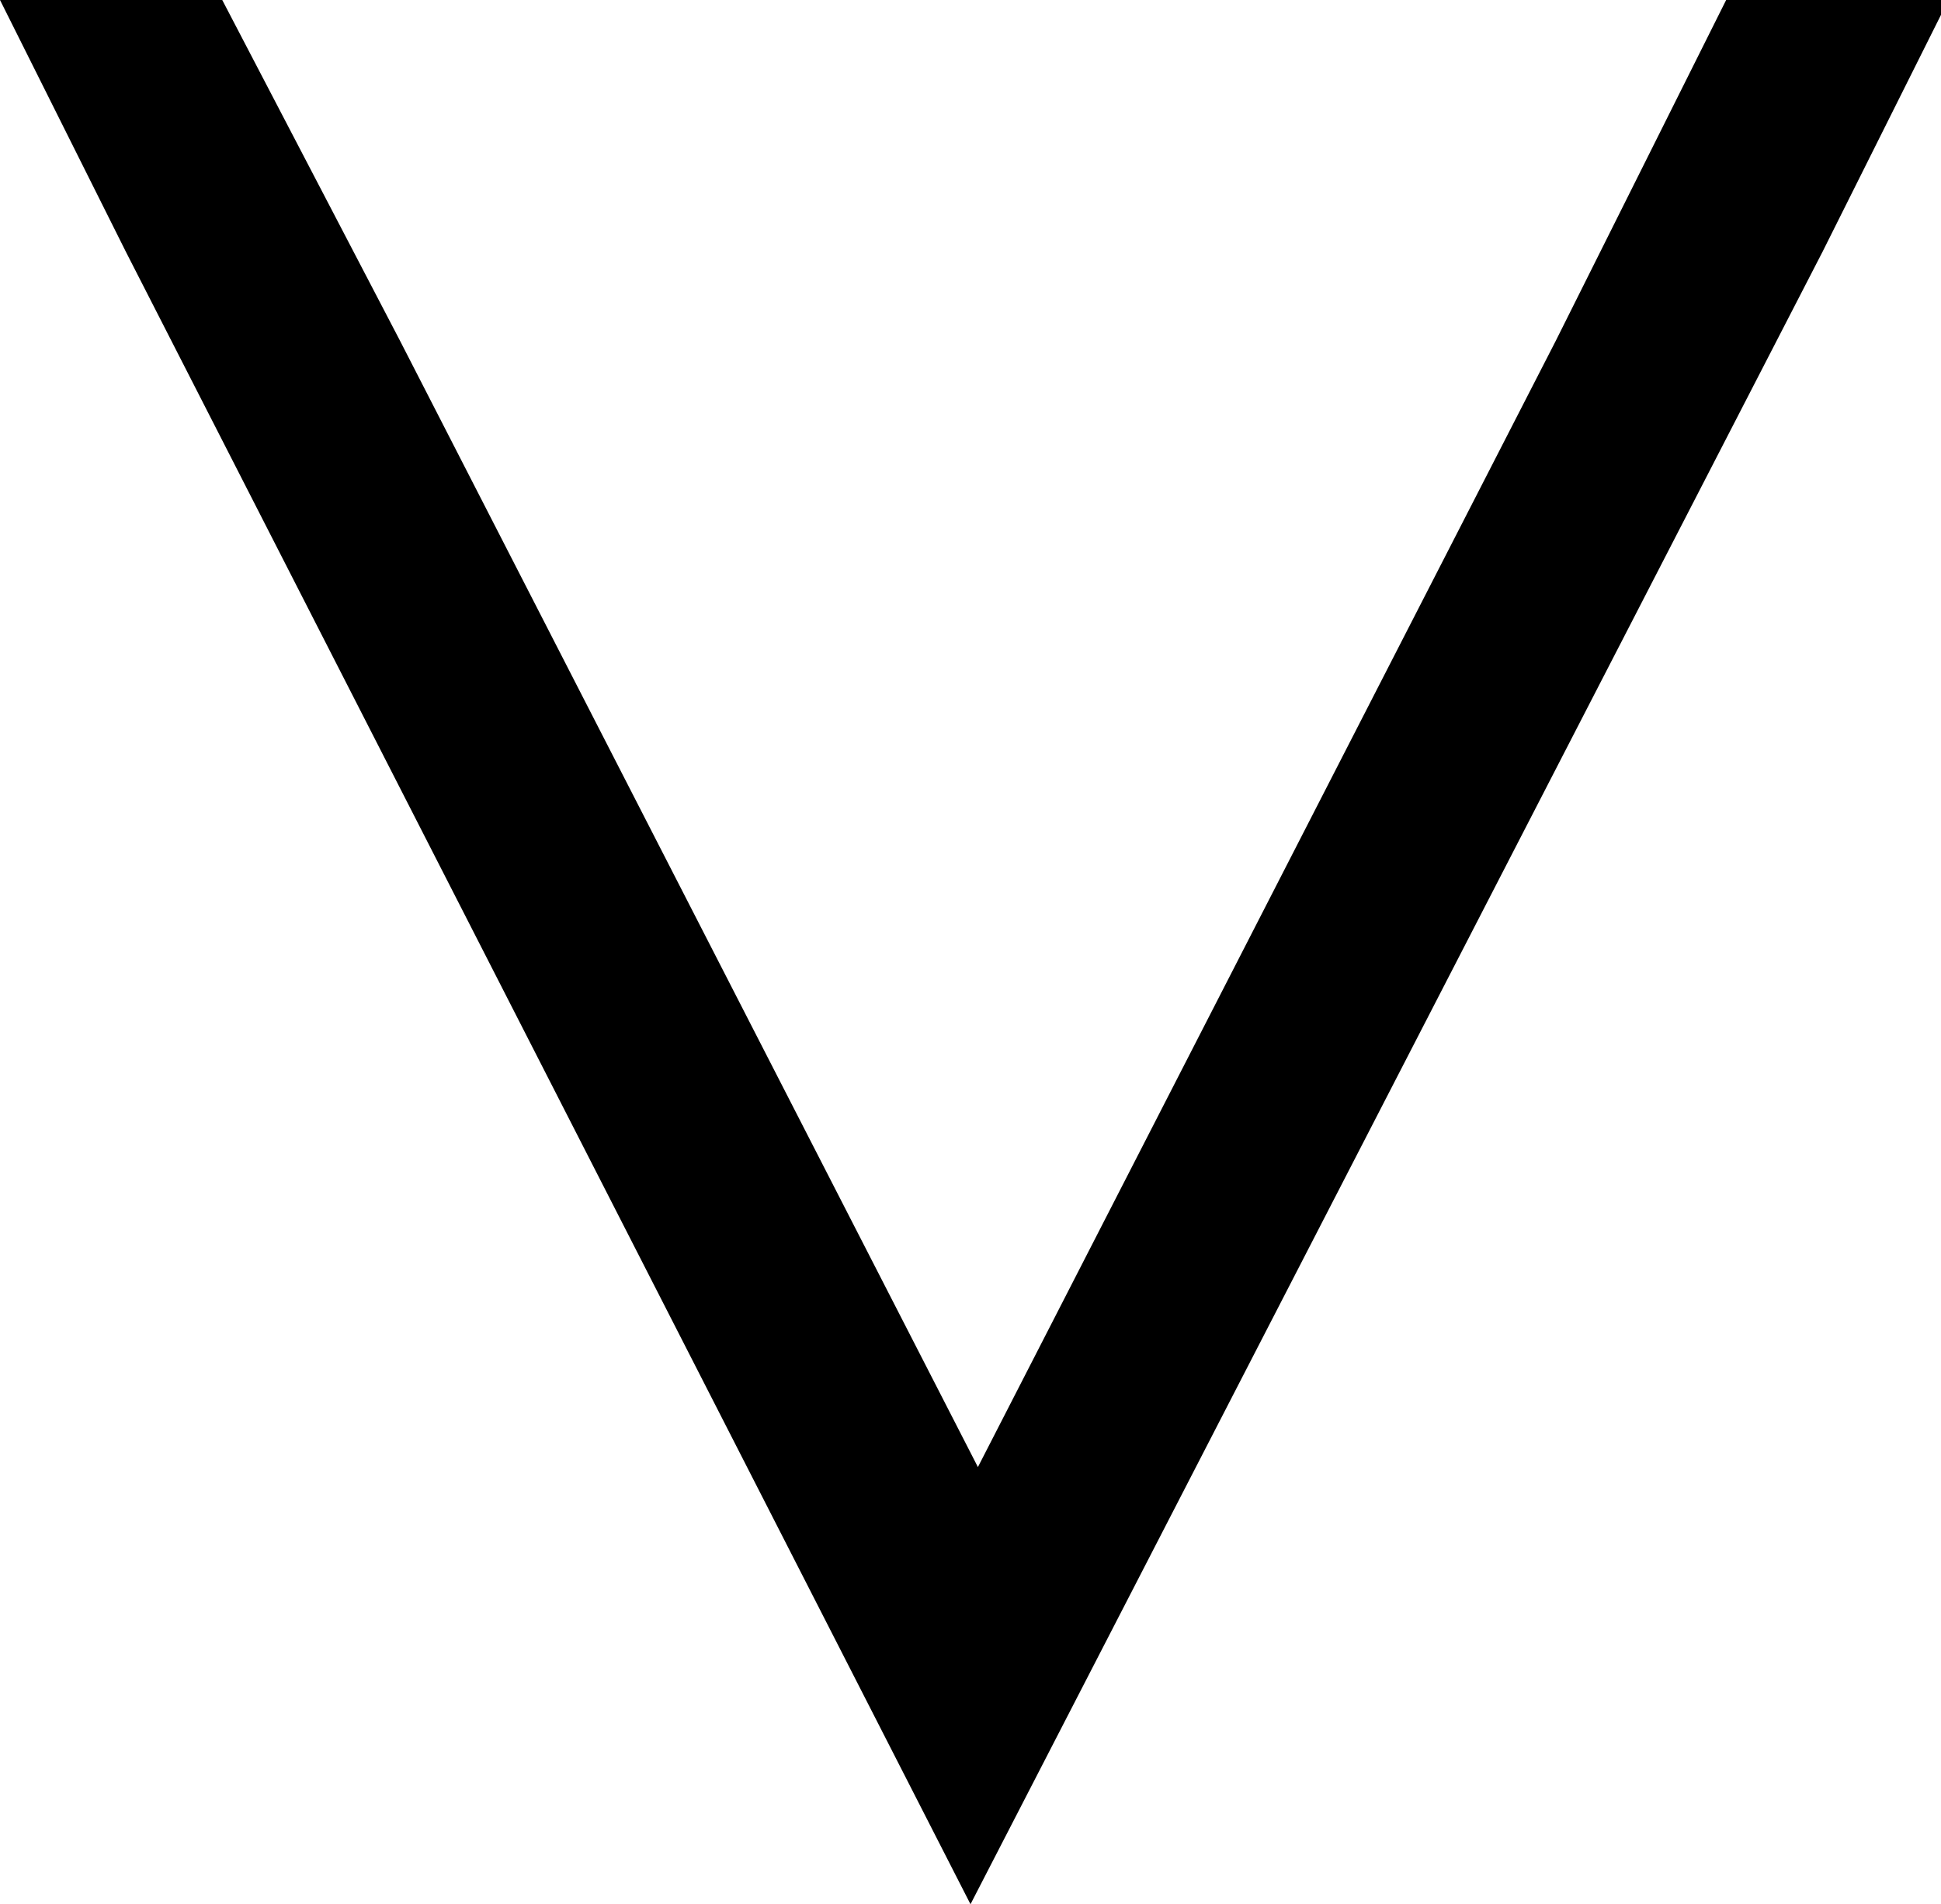
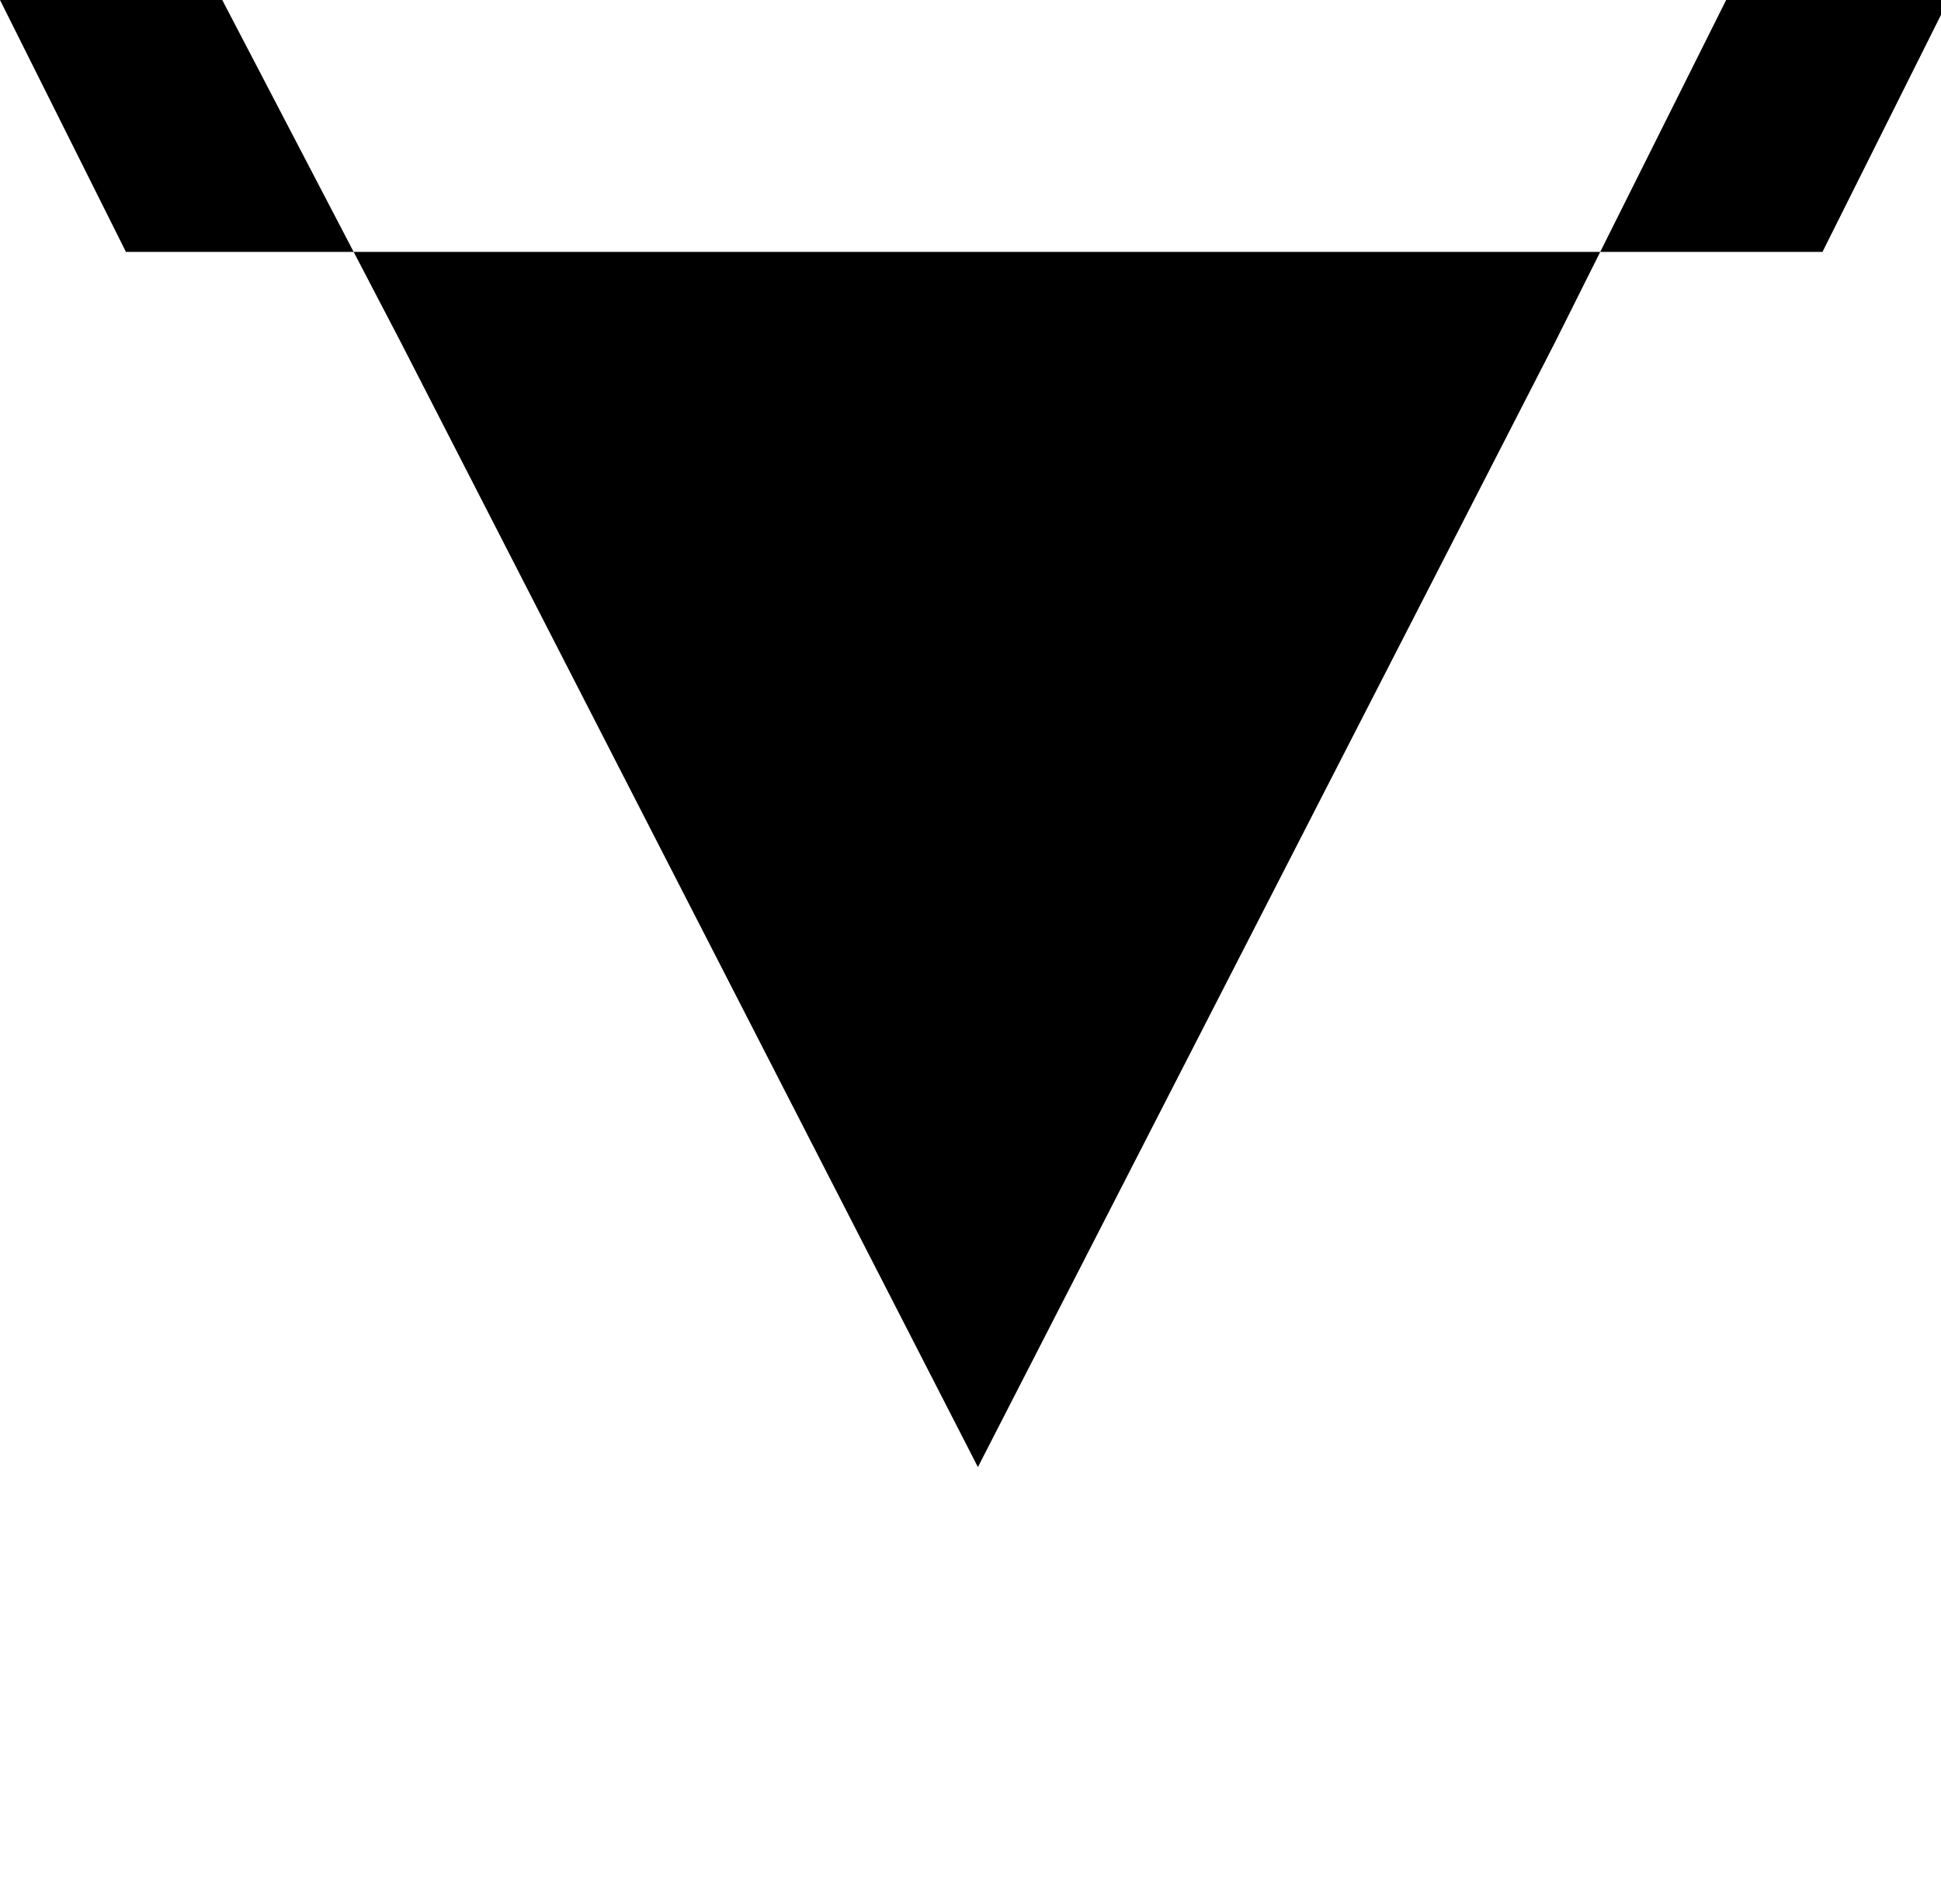
<svg xmlns="http://www.w3.org/2000/svg" version="1.2" baseProfile="tiny" x="0px" y="0px" width="26.2px" height="25.7px" viewBox="0 0 26.2 25.7" xml:space="preserve">
-   <path d="M1.7,3.4L0,0h3l2.4,4.6l7.8,15.2l7.8-15.2L23.3,0h3l-1.7,3.4L13.1,25.7L1.7,3.4z" />
+   <path d="M1.7,3.4L0,0h3l2.4,4.6l7.8,15.2l7.8-15.2L23.3,0h3l-1.7,3.4L1.7,3.4z" />
</svg>